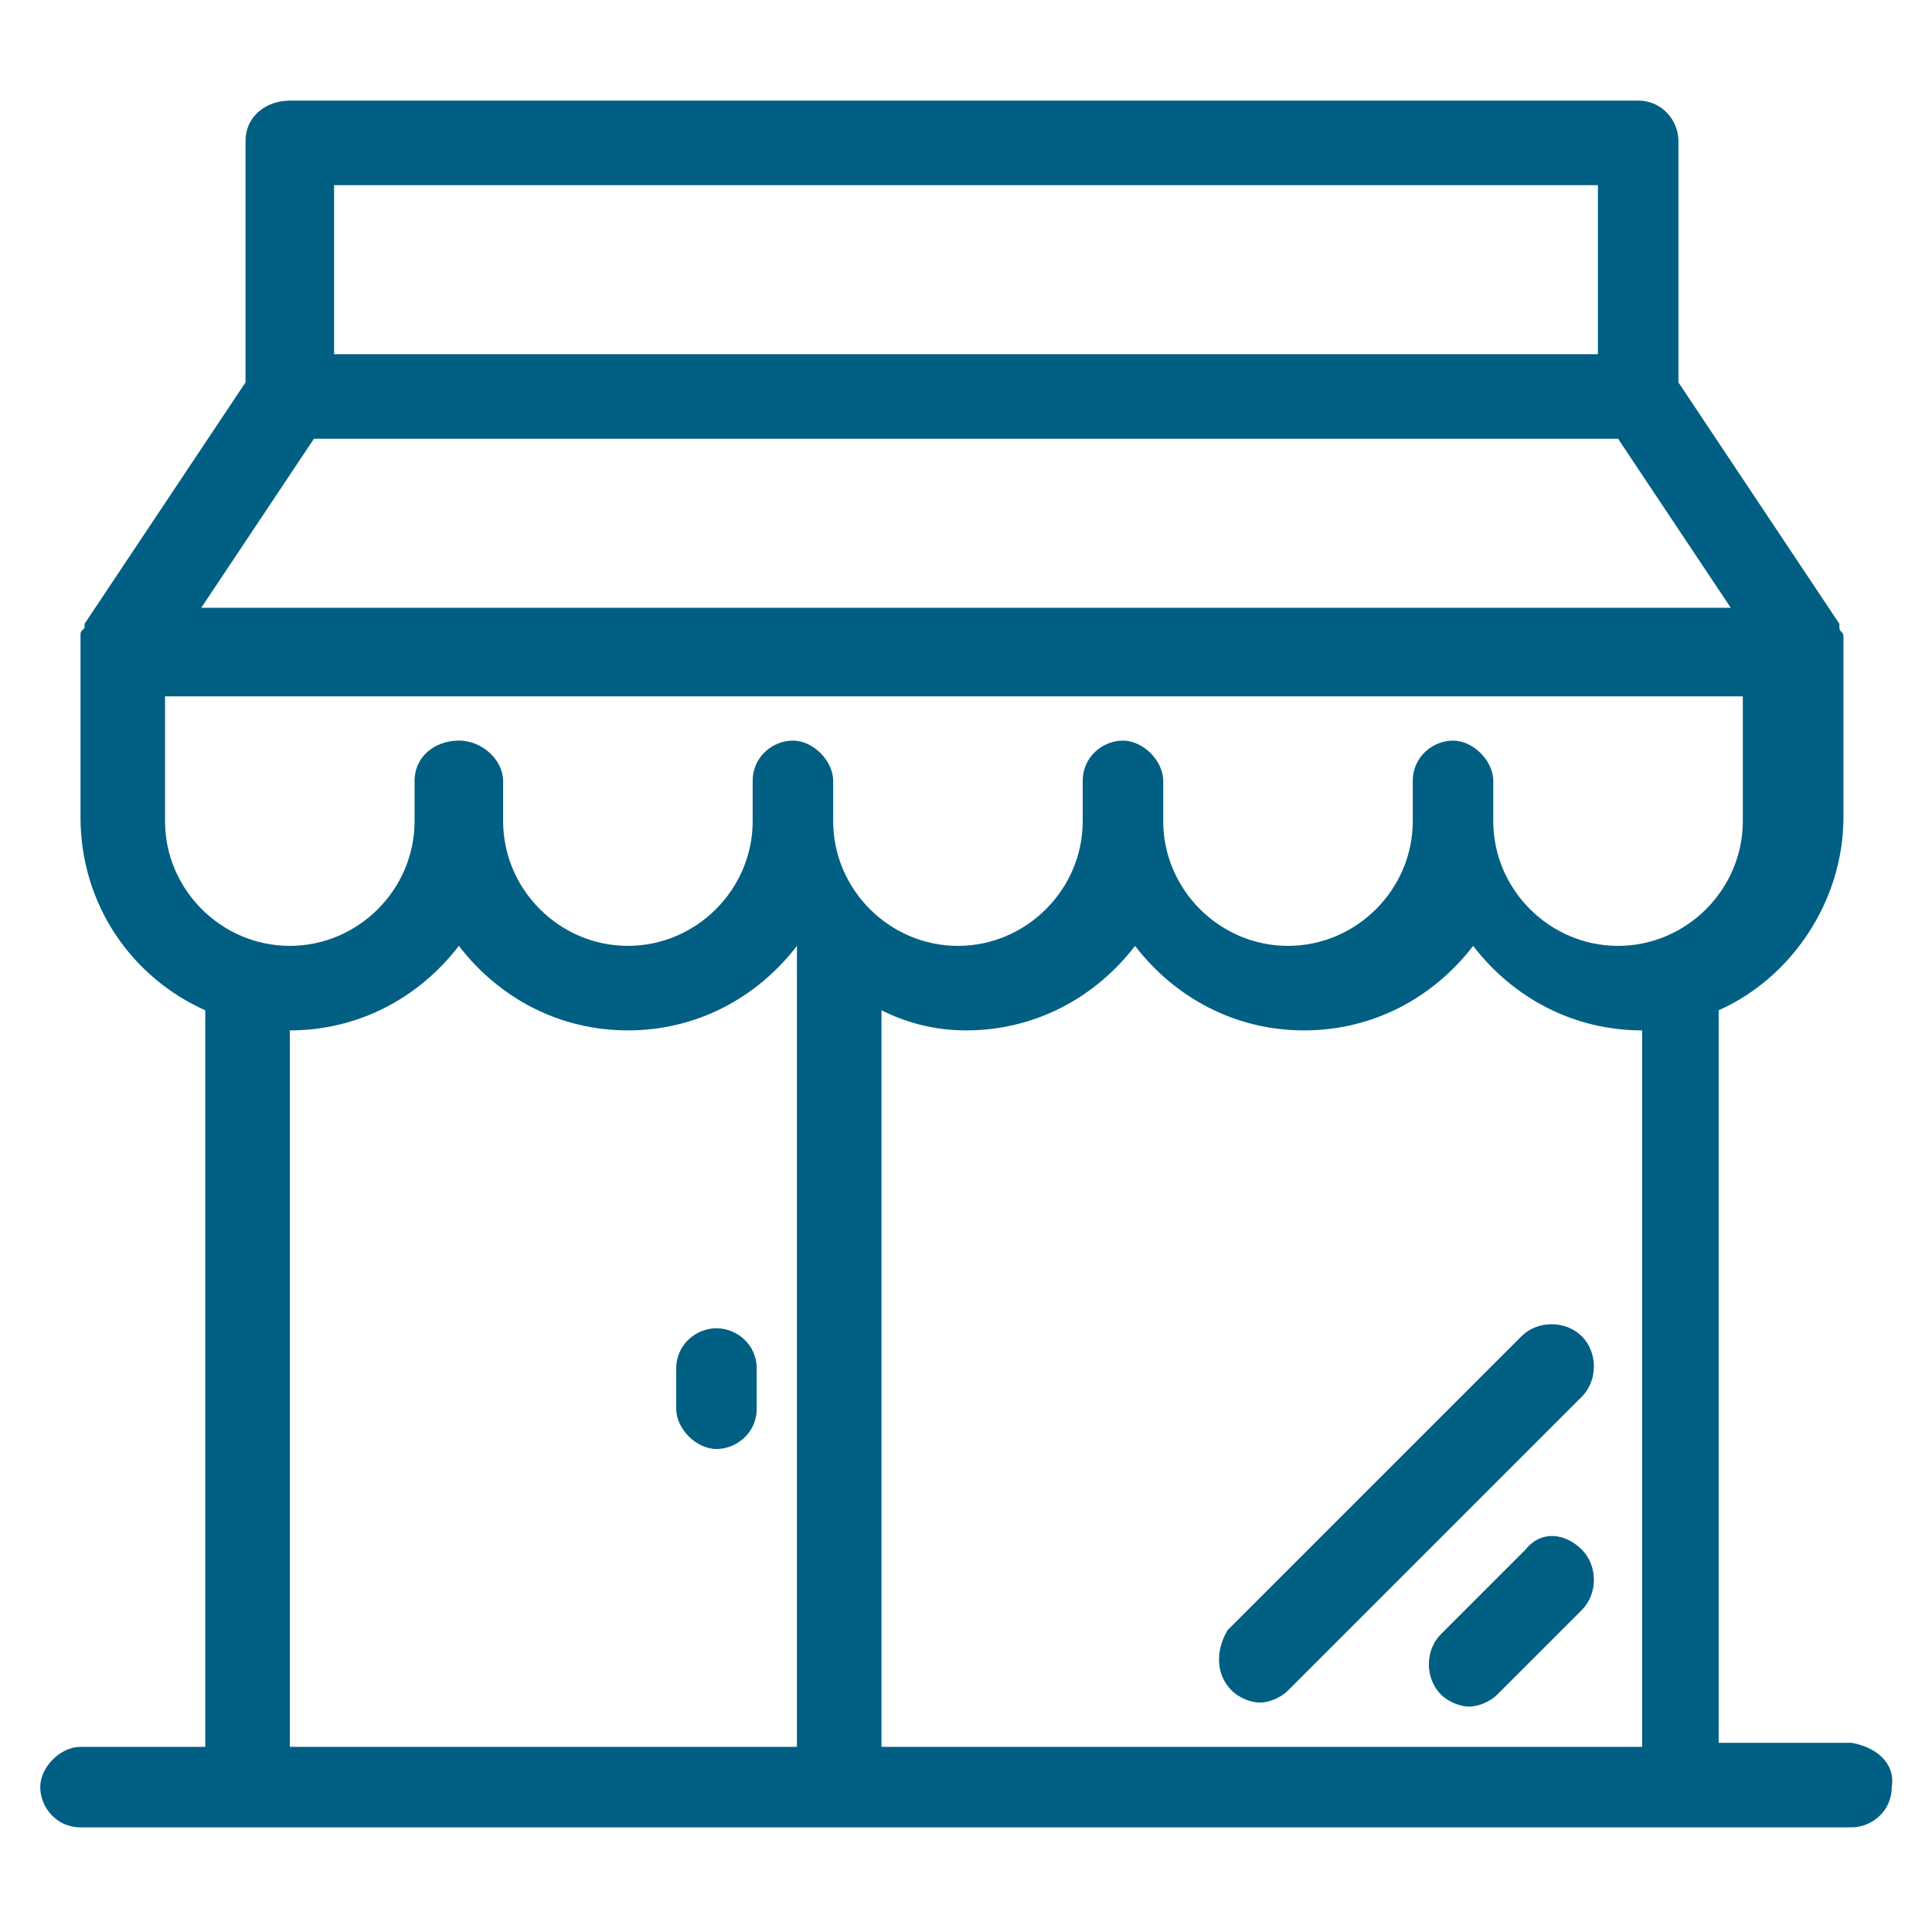
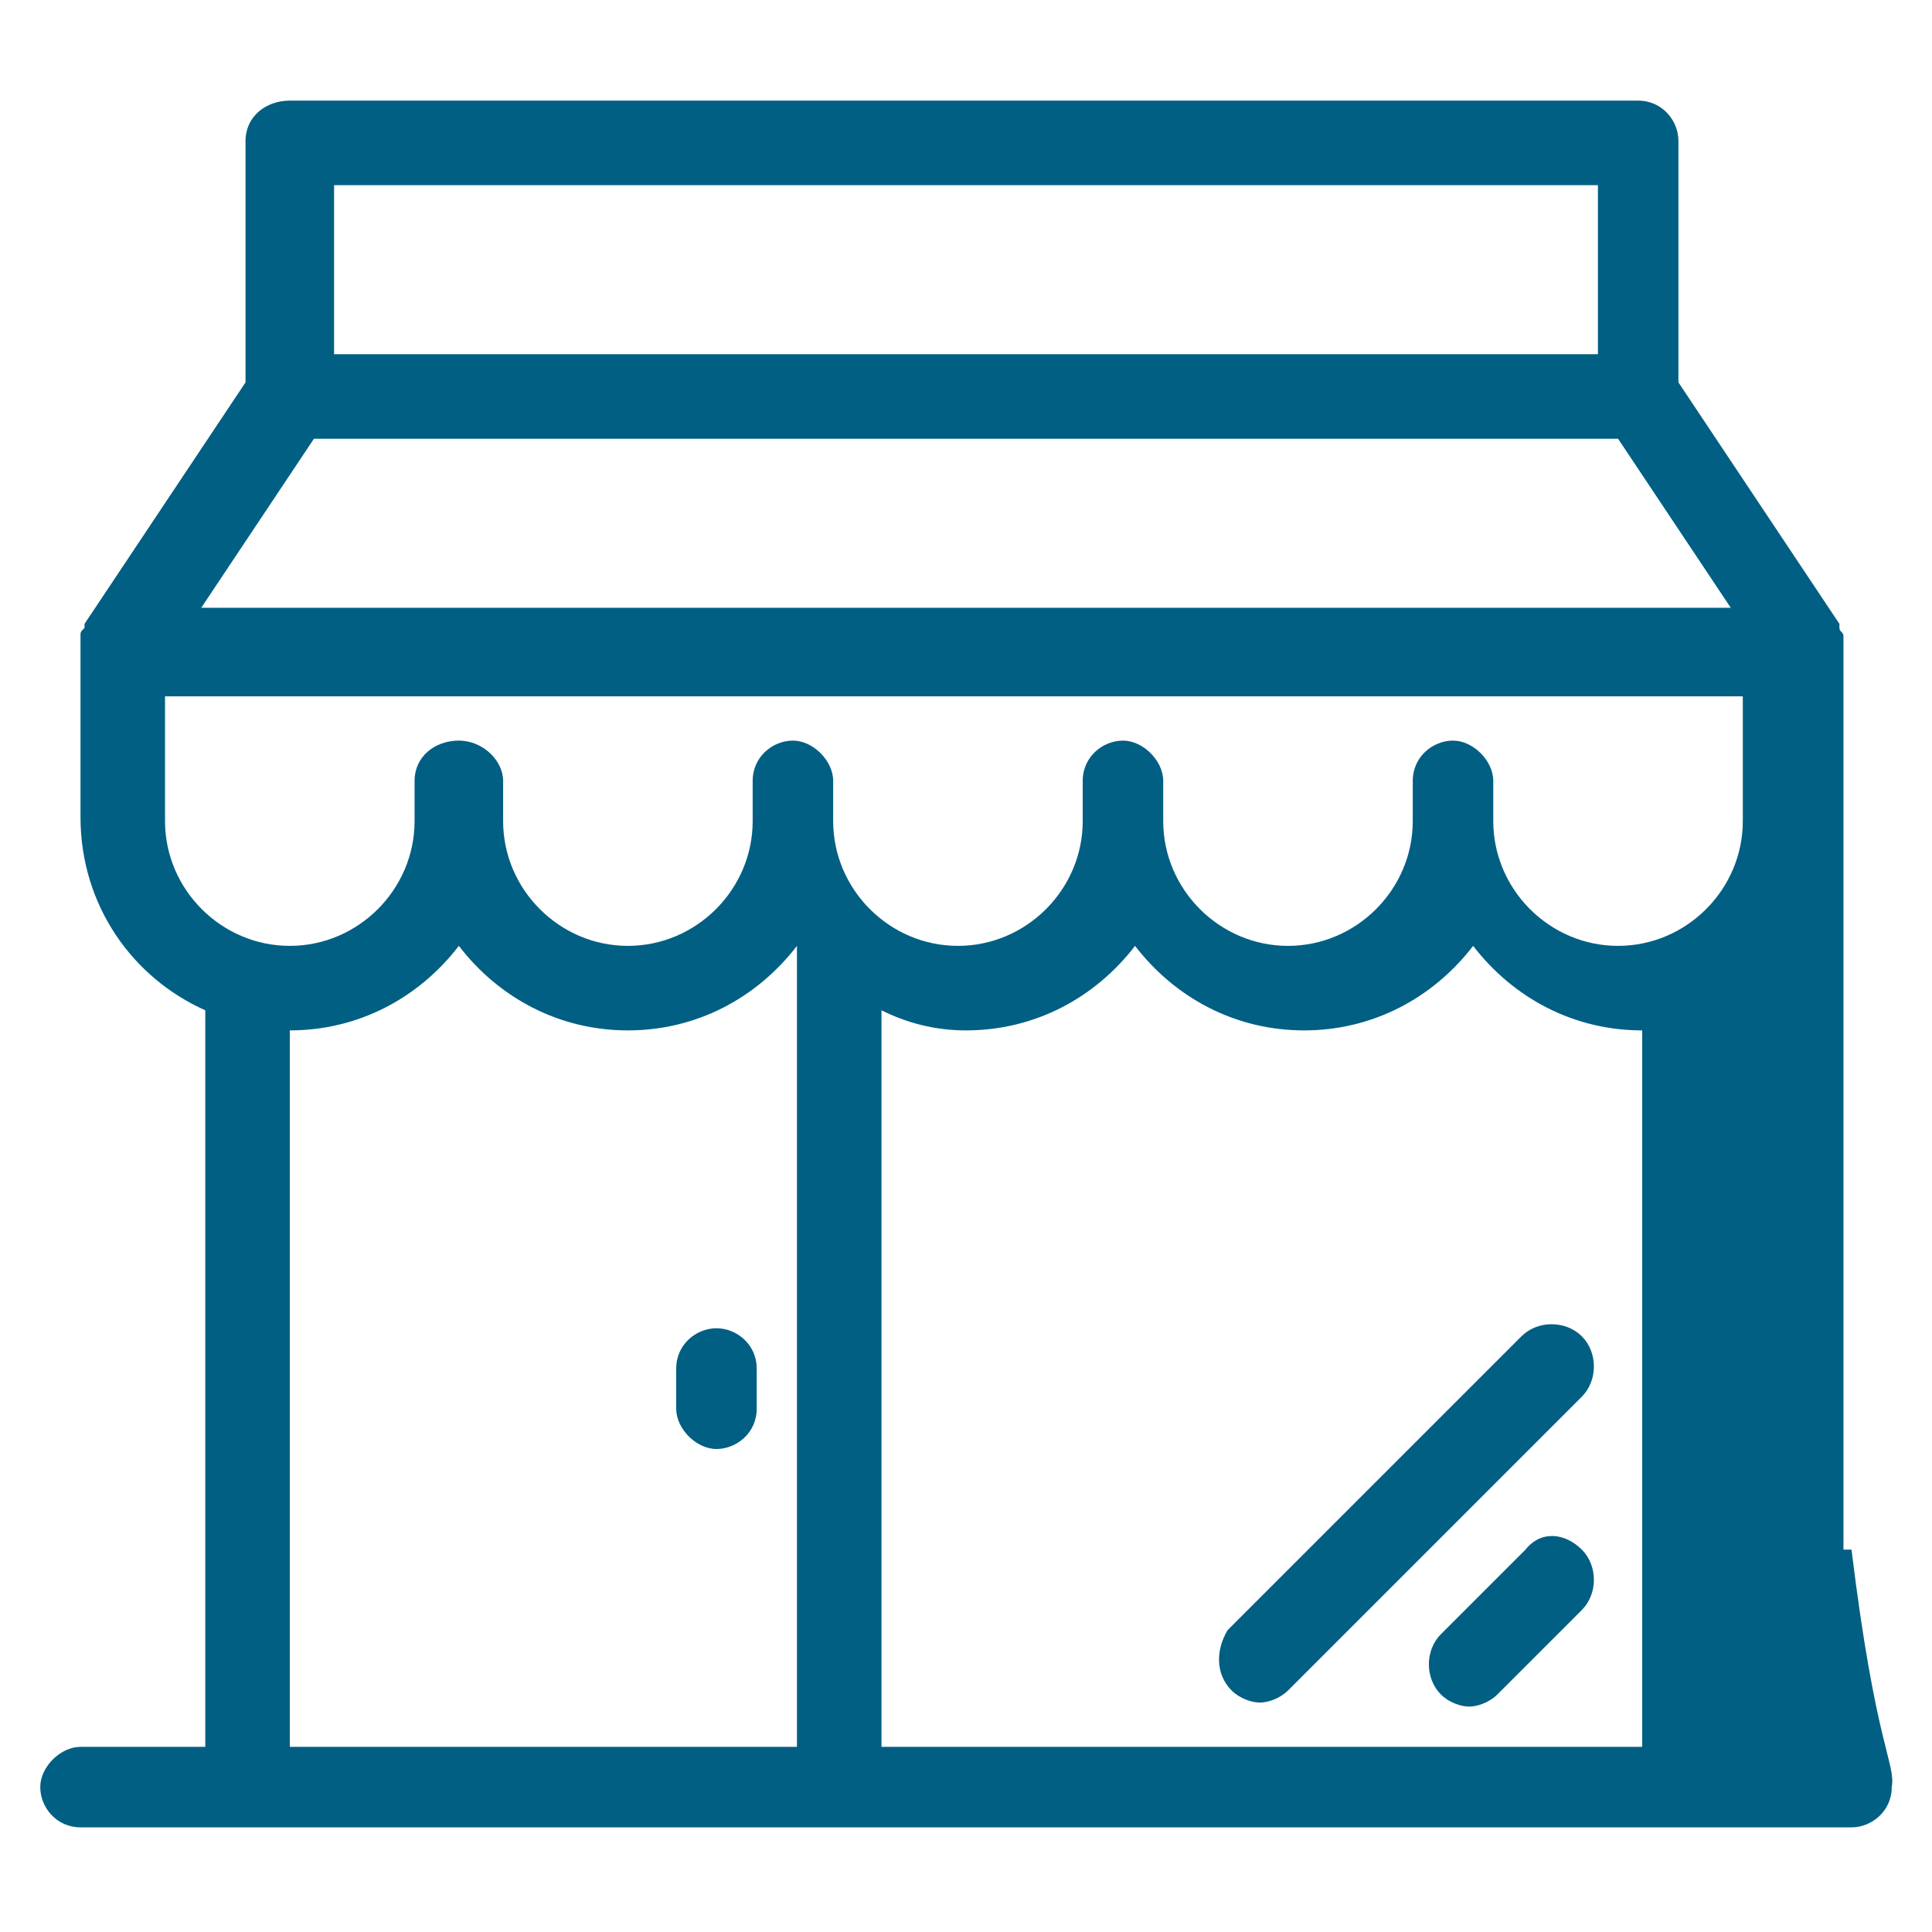
<svg xmlns="http://www.w3.org/2000/svg" version="1.1" id="Layer_1" x="0px" y="0px" viewBox="0 0 48 48" style="enable-background:new 0 0 48 48;" xml:space="preserve">
  <style type="text/css">
	.st0{fill:none;}
	.st1{fill:#005F83;}
</style>
  <g id="spacer">
-     <rect class="st0" width="48" height="48" />
-   </g>
+     </g>
  <g id="icons">
-     <path class="st1" d="M18.8,34v1c0,0.6-0.5,1-1,1s-1-0.5-1-1v-1c0-0.6,0.5-1,1-1S18.8,33.4,18.8,34z M37.9,38.5l-2.1,2.1   c-0.4,0.4-0.4,1.1,0,1.5c0.2,0.2,0.5,0.3,0.7,0.3s0.5-0.1,0.7-0.3l2.1-2.1c0.4-0.4,0.4-1.1,0-1.5S38.3,38,37.9,38.5z M30.6,42   c0.2,0.2,0.5,0.3,0.7,0.3s0.5-0.1,0.7-0.3l7.3-7.3c0.4-0.4,0.4-1.1,0-1.5s-1.1-0.4-1.5,0l-7.3,7.3C30.2,41,30.2,41.6,30.6,42z    M47,44.4c0,0.6-0.5,1-1,1H2c-0.6,0-1-0.5-1-1s0.5-1,1-1h3.1V25.1C3.3,24.3,2,22.5,2,20.3v-4.2c0,0,0-0.1,0-0.1c0-0.1,0-0.1,0-0.2   c0-0.1,0-0.1,0.1-0.2c0,0,0-0.1,0-0.1l4-6v-6c0-0.6,0.5-1,1.1-1h33.5c0.6,0,1,0.5,1,1v6l4,6c0,0,0,0.1,0,0.1c0,0.1,0.1,0.1,0.1,0.2   c0,0.1,0,0.1,0,0.2c0,0,0,0.1,0,0.1v4.2c0,2.1-1.3,4-3.1,4.8v18.2H46C46.6,43.4,47.1,43.8,47,44.4L47,44.4z M40.8,25.6   c-1.7,0-3.2-0.8-4.2-2.1c-1,1.3-2.5,2.1-4.2,2.1s-3.2-0.8-4.2-2.1c-1,1.3-2.5,2.1-4.2,2.1c-0.8,0-1.5-0.2-2.1-0.5v18.3h18.9   L40.8,25.6L40.8,25.6z M5,15.1h38l-2.8-4.2H7.8L5,15.1z M8.3,4.6v4.2h31.4V4.6C39.7,4.6,8.3,4.6,8.3,4.6z M7.2,23.5   c1.7,0,3.1-1.4,3.1-3.1v-1c0-0.6,0.5-1,1.1-1s1.1,0.5,1.1,1v1c0,1.7,1.4,3.1,3.1,3.1s3.1-1.4,3.1-3.1v-1c0-0.6,0.5-1,1-1s1,0.5,1,1   v1c0,1.7,1.4,3.1,3.1,3.1s3.1-1.4,3.1-3.1v-1c0-0.6,0.5-1,1-1s1,0.5,1,1v1c0,1.7,1.4,3.1,3.1,3.1c1.7,0,3.1-1.4,3.1-3.1v-1   c0-0.6,0.5-1,1-1s1,0.5,1,1v1c0,1.7,1.4,3.1,3.1,3.1s3.1-1.4,3.1-3.1v-3.1H4.1v3.1C4.1,22.1,5.5,23.5,7.2,23.5z M7.2,43.4h12.6   V23.5c-1,1.3-2.5,2.1-4.2,2.1s-3.2-0.8-4.2-2.1c-1,1.3-2.5,2.1-4.2,2.1C7.2,25.6,7.2,43.4,7.2,43.4z" />
+     <path class="st1" d="M18.8,34v1c0,0.6-0.5,1-1,1s-1-0.5-1-1v-1c0-0.6,0.5-1,1-1S18.8,33.4,18.8,34z M37.9,38.5l-2.1,2.1   c-0.4,0.4-0.4,1.1,0,1.5c0.2,0.2,0.5,0.3,0.7,0.3s0.5-0.1,0.7-0.3l2.1-2.1c0.4-0.4,0.4-1.1,0-1.5S38.3,38,37.9,38.5z M30.6,42   c0.2,0.2,0.5,0.3,0.7,0.3s0.5-0.1,0.7-0.3l7.3-7.3c0.4-0.4,0.4-1.1,0-1.5s-1.1-0.4-1.5,0l-7.3,7.3C30.2,41,30.2,41.6,30.6,42z    M47,44.4c0,0.6-0.5,1-1,1H2c-0.6,0-1-0.5-1-1s0.5-1,1-1h3.1V25.1C3.3,24.3,2,22.5,2,20.3v-4.2c0,0,0-0.1,0-0.1c0-0.1,0-0.1,0-0.2   c0-0.1,0-0.1,0.1-0.2c0,0,0-0.1,0-0.1l4-6v-6c0-0.6,0.5-1,1.1-1h33.5c0.6,0,1,0.5,1,1v6l4,6c0,0,0,0.1,0,0.1c0,0.1,0.1,0.1,0.1,0.2   c0,0.1,0,0.1,0,0.2c0,0,0,0.1,0,0.1v4.2v18.2H46C46.6,43.4,47.1,43.8,47,44.4L47,44.4z M40.8,25.6   c-1.7,0-3.2-0.8-4.2-2.1c-1,1.3-2.5,2.1-4.2,2.1s-3.2-0.8-4.2-2.1c-1,1.3-2.5,2.1-4.2,2.1c-0.8,0-1.5-0.2-2.1-0.5v18.3h18.9   L40.8,25.6L40.8,25.6z M5,15.1h38l-2.8-4.2H7.8L5,15.1z M8.3,4.6v4.2h31.4V4.6C39.7,4.6,8.3,4.6,8.3,4.6z M7.2,23.5   c1.7,0,3.1-1.4,3.1-3.1v-1c0-0.6,0.5-1,1.1-1s1.1,0.5,1.1,1v1c0,1.7,1.4,3.1,3.1,3.1s3.1-1.4,3.1-3.1v-1c0-0.6,0.5-1,1-1s1,0.5,1,1   v1c0,1.7,1.4,3.1,3.1,3.1s3.1-1.4,3.1-3.1v-1c0-0.6,0.5-1,1-1s1,0.5,1,1v1c0,1.7,1.4,3.1,3.1,3.1c1.7,0,3.1-1.4,3.1-3.1v-1   c0-0.6,0.5-1,1-1s1,0.5,1,1v1c0,1.7,1.4,3.1,3.1,3.1s3.1-1.4,3.1-3.1v-3.1H4.1v3.1C4.1,22.1,5.5,23.5,7.2,23.5z M7.2,43.4h12.6   V23.5c-1,1.3-2.5,2.1-4.2,2.1s-3.2-0.8-4.2-2.1c-1,1.3-2.5,2.1-4.2,2.1C7.2,25.6,7.2,43.4,7.2,43.4z" />
  </g>
</svg>